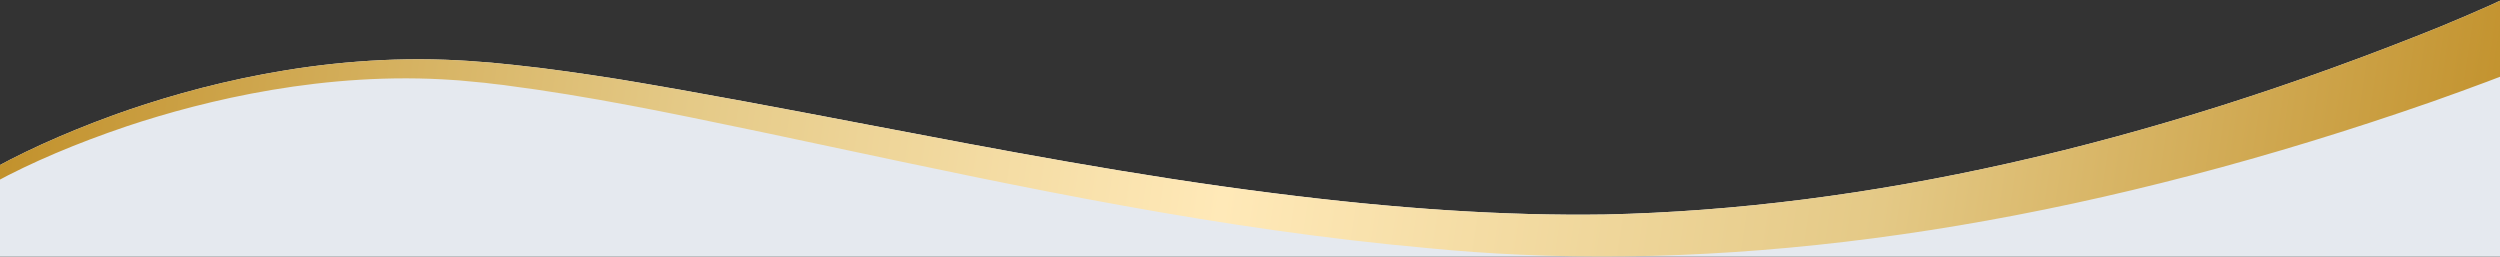
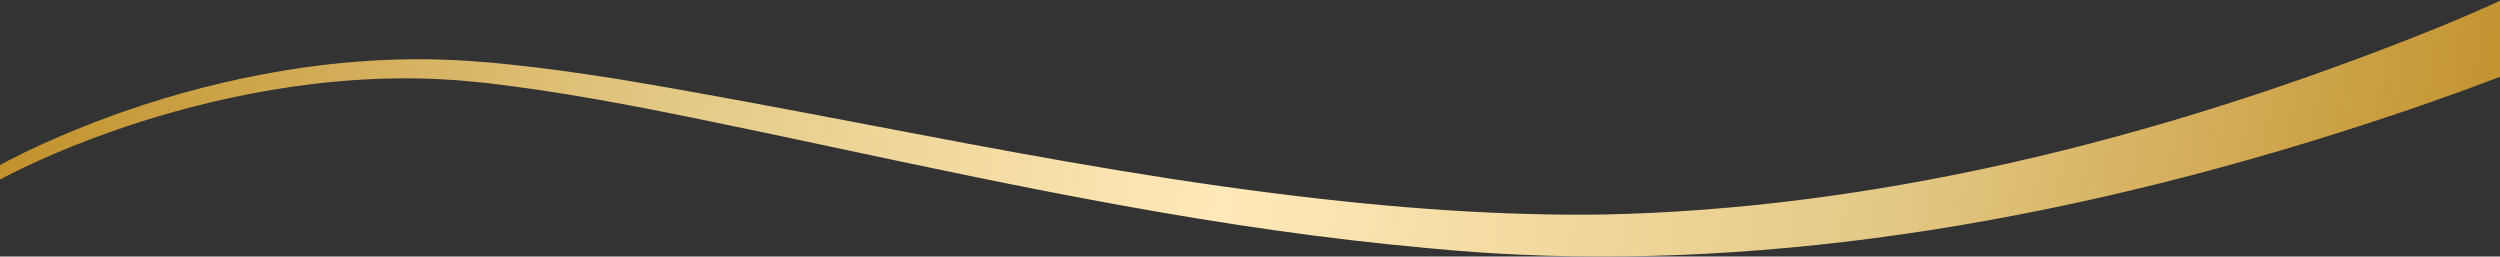
<svg xmlns="http://www.w3.org/2000/svg" width="1920" height="197" viewBox="0 0 1920 197" fill="none">
  <rect x="0" y="0" width="1920" height="197" fill="#333333" stroke="none" />
  <g clip-path="url(#clip0_2968_852)">
-     <path d="M1946.78 -11.848C1946.78 -11.848 1927.11 -2.691 1920.34 0.457L1919 1L1914.48 3.13L1912.1 4.202C1900.49 9.393 1888.18 14.673 1874.53 20.306C1648.31 111.83 1432.2 160.42 1232.26 164.739C1156.4 165.854 1073.06 160.475 977.505 148.292C871.714 134.96 767 114.967 665.737 95.626C603.704 83.785 539.559 71.536 475.618 60.899C449.85 56.878 422.337 52.714 394.072 49.798L377.604 48.141L377.198 48.108C375.553 47.998 372.974 47.799 370.05 47.567C363.268 47.037 355.613 46.44 351.857 46.319C245.538 40.641 149.473 66.013 87.542 88.303C48.211 102.618 13.712 118.336 -15 135.037L-4.786 340.416C24.088 324.731 58.566 310.074 97.634 296.885C157.839 276.86 250.269 254.459 348.811 261.495C349.319 261.528 349.847 261.562 350.354 261.595C351.105 261.639 351.857 261.683 352.486 261.738L372.325 263.616L380.122 264.555C383.797 264.997 386.254 265.295 388 265.45V265.494C452.267 273.745 515.234 286.878 576.129 299.581L589.287 302.32C605.511 305.744 621.756 309.201 638 312.659C785.214 343.973 937.443 376.348 1096.8 390.574C1120.19 392.872 1143.83 394.551 1167.77 395.611C1381.58 405.132 1616.8 365.677 1868.14 277.986C1898.07 267.394 1923.82 257.751 1946.82 248.517L1949.4 247.478L1960 -18L1946.78 -11.848Z" fill="#E5E9EF" />
-     <path d="M1946.78 -11.848C1946.78 -11.848 1927.11 -2.691 1920.34 0.457L1919 1L1914.48 3.13L1912.1 4.202C1900.49 9.393 1888.18 14.673 1874.53 20.306C1648.31 111.83 1432.2 160.42 1232.26 164.739C1156.4 165.854 1073.06 160.475 977.505 148.292C871.714 134.96 767 114.967 665.737 95.626C603.704 83.785 539.559 71.536 475.618 60.899C449.85 56.878 422.337 52.714 394.072 49.798L377.604 48.141L377.198 48.108C375.553 47.998 372.974 47.799 370.05 47.567C363.268 47.037 355.613 46.44 351.857 46.319C245.538 40.641 149.473 66.013 87.542 88.303C48.211 102.618 13.712 118.336 -15 135.037L-4.786 140.416C24.088 124.731 58.566 110.074 97.634 96.885C157.839 76.86 250.269 54.459 348.811 61.495C349.319 61.528 349.847 61.562 350.354 61.595C351.105 61.639 351.857 61.683 352.486 61.738L372.325 63.616L380.122 64.555C383.797 64.997 386.254 65.295 388 65.45V65.494C452.267 73.745 515.234 86.878 576.129 99.581L589.287 102.32C605.511 105.744 621.756 109.201 638 112.659C785.214 143.973 937.443 176.348 1096.8 190.574C1120.19 192.872 1143.83 194.551 1167.77 195.611C1381.58 205.132 1616.8 165.677 1868.14 77.986C1898.07 67.394 1923.82 57.751 1946.82 48.517L1949.4 47.478L1960 -18L1946.78 -11.848Z" fill="url(#paint0_linear_2968_852)" />
+     <path d="M1946.78 -11.848C1946.78 -11.848 1927.11 -2.691 1920.34 0.457L1919 1L1914.48 3.13L1912.1 4.202C1900.49 9.393 1888.18 14.673 1874.53 20.306C1648.31 111.83 1432.2 160.42 1232.26 164.739C1156.4 165.854 1073.06 160.475 977.505 148.292C871.714 134.96 767 114.967 665.737 95.626C603.704 83.785 539.559 71.536 475.618 60.899C449.85 56.878 422.337 52.714 394.072 49.798L377.604 48.141C375.553 47.998 372.974 47.799 370.05 47.567C363.268 47.037 355.613 46.44 351.857 46.319C245.538 40.641 149.473 66.013 87.542 88.303C48.211 102.618 13.712 118.336 -15 135.037L-4.786 140.416C24.088 124.731 58.566 110.074 97.634 96.885C157.839 76.86 250.269 54.459 348.811 61.495C349.319 61.528 349.847 61.562 350.354 61.595C351.105 61.639 351.857 61.683 352.486 61.738L372.325 63.616L380.122 64.555C383.797 64.997 386.254 65.295 388 65.45V65.494C452.267 73.745 515.234 86.878 576.129 99.581L589.287 102.32C605.511 105.744 621.756 109.201 638 112.659C785.214 143.973 937.443 176.348 1096.8 190.574C1120.19 192.872 1143.83 194.551 1167.77 195.611C1381.58 205.132 1616.8 165.677 1868.14 77.986C1898.07 67.394 1923.82 57.751 1946.82 48.517L1949.4 47.478L1960 -18L1946.78 -11.848Z" fill="url(#paint0_linear_2968_852)" />
  </g>
  <defs>
    <linearGradient id="paint0_linear_2968_852" x1="2.428" y1="19.234" x2="1911.14" y2="306.479" gradientUnits="userSpaceOnUse">
      <stop stop-color="#C1902A" />
      <stop offset="0.27" stop-color="#E4C986" />
      <stop offset="0.49" stop-color="#FFE9B8" />
      <stop offset="0.75" stop-color="#E4C986" />
      <stop offset="1" stop-color="#C1902A" />
    </linearGradient>
    <clipPath id="clip0_2968_852">
      <rect width="1920" height="197" fill="white" />
    </clipPath>
  </defs>
</svg>